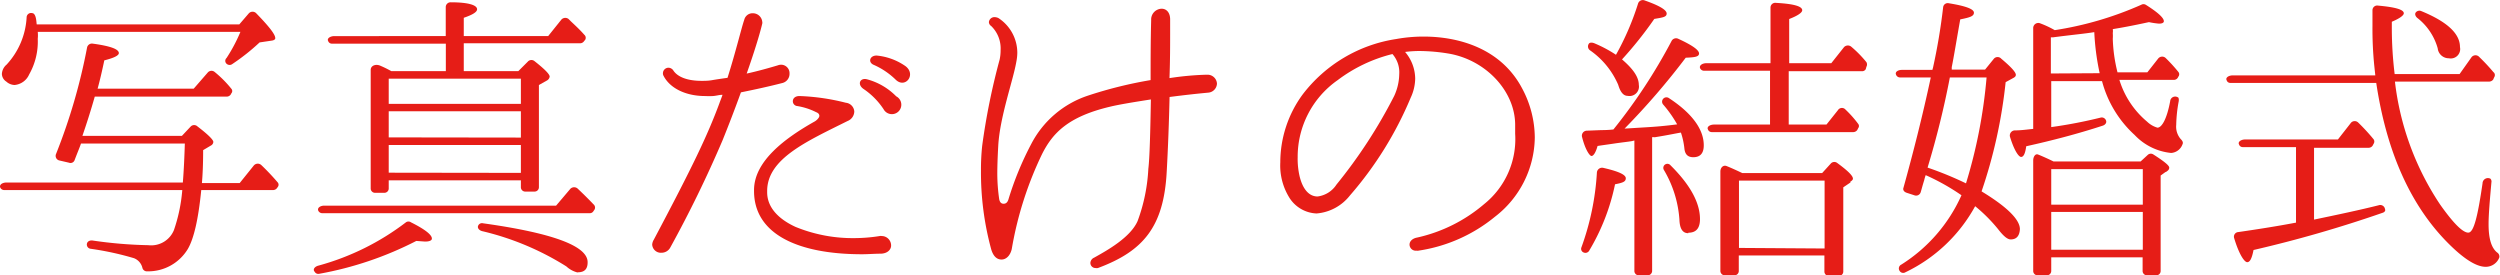
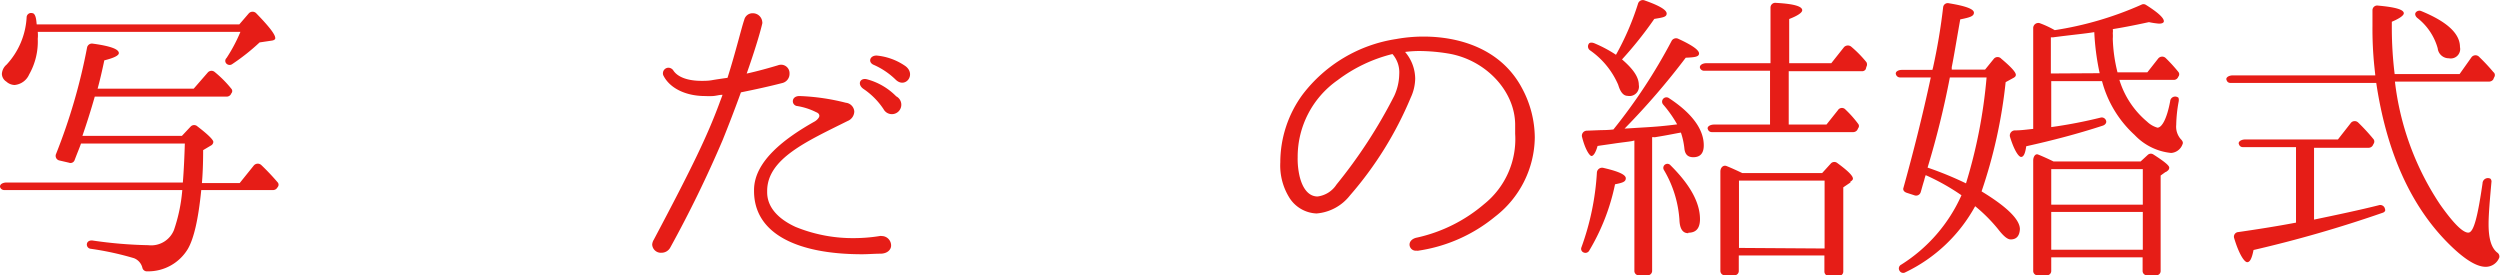
<svg xmlns="http://www.w3.org/2000/svg" width="93.43mm" height="10.29mm" viewBox="0 0 264.84 29.16">
  <defs>
    <style>.cls-1{fill:#e61d17;}</style>
  </defs>
  <g id="レイヤー_2" data-name="レイヤー 2">
    <g id="文字">
      <path class="cls-1" d="M29.35,19.91a.51.51,0,0,1-.4.22H21.32q-.45,4.55-1.41,6.22a4.9,4.9,0,0,1-4.3,2.39.49.49,0,0,1-.53-.39,1.46,1.46,0,0,0-.88-1,31.15,31.15,0,0,0-4.6-1,.45.45,0,0,1-.4-.45c0-.29.27-.48.64-.42a46,46,0,0,0,5.87.49,2.6,2.6,0,0,0,2.72-1.61,17.29,17.29,0,0,0,.88-4.23H.43a.46.46,0,0,1-.4-.26c-.13-.29.2-.54.67-.54H19.37c.11-1.39.17-2.78.21-4.13h-11c-.1.32-.34.87-.67,1.74a.46.46,0,0,1-.61.29L6.31,17a.5.5,0,0,1-.37-.7A61.45,61.45,0,0,0,9.23,5a.53.53,0,0,1,.61-.38c1.84.25,2.75.58,2.75,1,0,.25-.5.51-1.54.77-.24,1.13-.47,2.13-.71,3H20.52L22,7.69a.52.52,0,0,1,.74-.07A11.91,11.91,0,0,1,24.51,9.4a.36.36,0,0,1,0,.48l-.07.13a.51.51,0,0,1-.4.22h-14c-.47,1.65-.91,3-1.31,4.16H19.27l.94-1a.51.51,0,0,1,.71,0c1.14.87,1.68,1.42,1.68,1.64a.46.46,0,0,1-.27.39l-.81.48c0,1.58-.06,2.71-.13,3.49h4l1.48-1.84a.55.55,0,0,1,.81-.07,24.75,24.75,0,0,1,1.74,1.84.38.38,0,0,1,0,.49ZM28.78,4.3l-1.28.19a22.4,22.4,0,0,1-2.89,2.29.47.47,0,0,1-.57,0A.41.41,0,0,1,24,6.14a17,17,0,0,0,1.47-2.77H4a3.68,3.68,0,0,1,0,.74,7.06,7.06,0,0,1-.91,3.77A1.87,1.87,0,0,1,1.54,9a1.36,1.36,0,0,1-.87-.36,1,1,0,0,1-.47-.8,1.38,1.38,0,0,1,.5-1,8,8,0,0,0,2.12-5,.47.47,0,0,1,.6-.45c.17,0,.3.19.37.48s.07.52.1.71H25.35l1-1.16a.54.54,0,0,1,.81,0c1.34,1.38,2,2.22,2,2.61C29.18,4.14,29.05,4.27,28.78,4.3Z" />
-       <path class="cls-1" d="M44.94,25.58l-.84-.06A36.58,36.58,0,0,1,33.82,29a.44.44,0,0,1-.47-.19l-.07-.1c-.13-.23.1-.49.47-.58A26.9,26.9,0,0,0,43,23.55a.46.46,0,0,1,.54,0c1.48.74,2.21,1.32,2.21,1.71C45.77,25.45,45.51,25.61,44.94,25.58Zm17.93-3.22a.44.44,0,0,1-.4.22H34.15a.46.46,0,0,1-.43-.26c-.14-.29.2-.54.64-.54H58.91L60.42,20a.56.56,0,0,1,.8,0c.68.64,1.25,1.22,1.72,1.71a.44.44,0,0,1,0,.55Zm-1-18a.5.5,0,0,1-.4.22H49.13V7.53h5.78l1-1a.51.51,0,0,1,.71-.06c1.07.84,1.61,1.39,1.61,1.64a.56.56,0,0,1-.3.42L57.09,9V19.81a.46.46,0,0,1-.5.48h-.91a.46.46,0,0,1-.5-.48V19.1h-14v.84a.46.46,0,0,1-.5.48h-.91a.46.46,0,0,1-.5-.48V7.4c0-.45.54-.68,1.07-.42a11.5,11.5,0,0,1,1.11.55h5.78V4.62H35.16a.41.41,0,0,1-.4-.29c-.14-.25.2-.51.67-.51H47.22V.75a.51.51,0,0,1,.54-.51c1.84,0,2.78.29,2.78.74,0,.29-.47.58-1.41.9V3.82h8.94l1.37-1.71A.56.56,0,0,1,60.22,2l.23.23c.44.42.94.87,1.45,1.45A.42.42,0,0,1,62,4.2ZM55.18,11V8.33h-14V11Zm0,3.57V11.78h-14v2.77Zm0,3.74V15.36h-14v2.93Zm6,10.55A2.7,2.7,0,0,1,60,28.22a29.42,29.42,0,0,0-8.93-3.74c-.33-.09-.54-.35-.4-.61a.44.44,0,0,1,.5-.22q11.09,1.55,11.08,4.12C62.26,28.48,61.93,28.84,61.22,28.84Z" />
      <path class="cls-1" d="M82.92,8.78c-1.51.39-3,.71-4.43,1-.64,1.77-1.34,3.58-1.95,5.09A126.41,126.41,0,0,1,71,26.23a1.05,1.05,0,0,1-.91.54.92.92,0,0,1-1-.87,1.14,1.14,0,0,1,.17-.51c4.09-7.71,5.67-11,6.95-14.45.1-.29.23-.58.33-.9-.33,0-.63.1-1,.13a7.86,7.86,0,0,1-.84,0c-2.08,0-3.73-.84-4.4-2.13a.52.52,0,0,1-.07-.32.59.59,0,0,1,.61-.55.65.65,0,0,1,.47.26c.4.65,1.38,1.13,3,1.13.34,0,.71,0,1.11-.07s1-.16,1.65-.25c.87-2.74,1.51-5.42,1.77-6.13a.9.9,0,0,1,.91-.71,1,1,0,0,1,1,.9.46.46,0,0,1,0,.2c-.3,1.26-.91,3.19-1.65,5.29,1.18-.26,2.32-.58,3.29-.87a1.09,1.09,0,0,1,.34-.07.9.9,0,0,1,.91.94A1,1,0,0,1,82.92,8.78ZM93.33,26.87c-.7,0-1.37.06-2,.06-6.85,0-11.45-2.16-11.45-6.7v-.1c0-3.06,3.29-5.51,6.45-7.28.27-.17.47-.42.47-.58s-.1-.3-.34-.39a6.89,6.89,0,0,0-2-.65.51.51,0,0,1-.47-.51c0-.29.23-.55.7-.55h0a23,23,0,0,1,4.91.71,1,1,0,0,1,.9.93,1.11,1.11,0,0,1-.7,1c-4.33,2.16-8.53,4-8.53,7.42v.13c0,1.64,1.24,2.86,3,3.67a16,16,0,0,0,6.31,1.19A17.25,17.25,0,0,0,93.2,25a.46.46,0,0,1,.2,0,1,1,0,0,1,1,1C94.41,26.39,94.07,26.84,93.33,26.87Zm.27-15.31A7.73,7.73,0,0,0,91.45,9.4c-.67-.49-.33-1.2.41-1a6.79,6.79,0,0,1,3.08,1.8A1,1,0,1,1,93.6,11.56Zm1.31-3.1a7.89,7.89,0,0,0-2.32-1.58c-.67-.26-.47-1,.27-1A6.38,6.38,0,0,1,95.92,7C97.09,7.88,95.92,9.4,94.91,8.46Z" />
-       <path class="cls-1" d="M128,9.81c-1.41.13-2.79.29-4.1.46-.06,2.61-.16,5.35-.3,7.86-.3,5.94-2.52,8.48-7.29,10.26a.8.8,0,0,1-.27,0,.54.54,0,0,1-.53-.55.65.65,0,0,1,.4-.55c1.38-.77,3.83-2.13,4.6-3.87a18.44,18.44,0,0,0,1.14-5.54c.14-1.13.21-3.87.27-7.35-1.85.29-3.39.54-4.33.77-4.47,1.06-6.08,2.81-7.19,5a37.64,37.64,0,0,0-3.22,10.09c-.17.71-.61,1.1-1.08,1.1-.63,0-.94-.55-1.1-1.1a30.93,30.93,0,0,1-1.08-8.32,23.68,23.68,0,0,1,.13-2.64,71.09,71.09,0,0,1,1.85-9.13,4.68,4.68,0,0,0,.1-1,3.3,3.3,0,0,0-1-2.55.51.51,0,0,1-.24-.42.59.59,0,0,1,.61-.52,1,1,0,0,1,.4.1,4.4,4.4,0,0,1,2,3.68,5.17,5.17,0,0,1-.1.93c-.34,2-1.75,5.84-1.92,8.93-.07,1.26-.1,2.23-.1,3a19.11,19.11,0,0,0,.2,2.64c.07.36.24.49.47.49s.41-.13.51-.46a33.17,33.17,0,0,1,2.41-5.86,10.48,10.48,0,0,1,6-5.13,44.76,44.76,0,0,1,6.65-1.65c0-2,0-4.15.06-6.35A1.14,1.14,0,0,1,123.06.92c.47,0,.87.35.9,1.06,0,.42,0,.9,0,1.45,0,1.32,0,3-.07,4.84a31.53,31.53,0,0,1,3.93-.36h.1a1,1,0,0,1,1,.94A1,1,0,0,1,128,9.81Z" />
      <path class="cls-1" d="M158.39,22.94a16.62,16.62,0,0,1-8.13,3.61.44.44,0,0,1-.2,0,.66.66,0,0,1-.74-.64c0-.33.27-.65.81-.75a16.36,16.36,0,0,0,7.09-3.54,8.82,8.82,0,0,0,3.29-7.45v-.94c0-3.61-3.16-6.93-7.12-7.57a19.37,19.37,0,0,0-3-.26,11.38,11.38,0,0,0-1.54.1,4.41,4.41,0,0,1,1.07,2.83,4.93,4.93,0,0,1-.47,2A38.13,38.13,0,0,1,143,20.71a5,5,0,0,1-3.53,1.9A3.57,3.57,0,0,1,136.63,21a6.45,6.45,0,0,1-1-3.8A12.16,12.16,0,0,1,138,10a15.37,15.37,0,0,1,9.91-5.87,16.34,16.34,0,0,1,2.89-.26c3.86,0,8.29,1.33,10.48,5.55a11.14,11.14,0,0,1,1.31,5.13A10.74,10.74,0,0,1,158.39,22.94ZM147.51,5.72a16,16,0,0,0-5.81,2.77,9.91,9.91,0,0,0-4.23,8.16,8.24,8.24,0,0,0,.2,2c.33,1.38,1,2.16,1.91,2.16a2.81,2.81,0,0,0,2-1.26,53.06,53.06,0,0,0,6.11-9.38,5.68,5.68,0,0,0,.54-2.32A2.93,2.93,0,0,0,147.51,5.72Z" />
      <path class="cls-1" d="M171.09,19.52a22.55,22.55,0,0,1-2.72,7,.46.46,0,0,1-.61.22.41.41,0,0,1-.23-.54,27.83,27.83,0,0,0,1.64-7.94.55.55,0,0,1,.68-.48c1.57.36,2.38.71,2.38,1.1S171.86,19.36,171.09,19.52Zm8.29-2.87c-.57,0-.87-.29-.94-.9a7.82,7.82,0,0,0-.37-1.71c-.4.06-1.31.26-2.68.48a.35.35,0,0,1-.2,0,.43.43,0,0,1-.17,0V28.68a.47.47,0,0,1-.51.48h-.87a.46.46,0,0,1-.5-.48V14.88l-.24.06c-.37.07-1,.13-1.88.26s-1.34.19-1.78.26c-.2.71-.44,1.06-.64,1.06s-.67-.68-1-2a.53.53,0,0,1,.5-.68l1.51-.06c.84,0,1.28-.07,1.31-.07A58.26,58.26,0,0,0,177.1,4.3a.54.54,0,0,1,.7-.19c1.48.68,2.19,1.19,2.19,1.55s-.47.41-1.41.45a77.09,77.09,0,0,1-6.48,7.51l2.11-.13c1.11-.06,2.25-.16,3.46-.32a12.72,12.72,0,0,0-1.48-2.1.46.46,0,0,1,.61-.68c2.48,1.62,3.69,3.33,3.69,5Q180.49,16.65,179.38,16.65ZM175.25,2a40.7,40.7,0,0,1-3.42,4.29c1.17,1,1.78,1.87,1.78,2.7a1,1,0,0,1-1.18,1.16c-.44,0-.77-.38-1-1.16a8.56,8.56,0,0,0-3-3.67.5.5,0,0,1-.1-.71c.1-.13.37-.13.64,0a13.62,13.62,0,0,1,2.22,1.19A28.7,28.7,0,0,0,173.54.34a.53.53,0,0,1,.71-.29c1.54.54,2.31,1,2.31,1.38S176.13,1.85,175.25,2Zm3.6,22.7c-.61,0-.91-.49-.94-1.46a11.89,11.89,0,0,0-1.65-5.25.43.43,0,0,1,.71-.48q3.12,3.09,3.12,5.7C180.09,24.16,179.69,24.65,178.85,24.65Zm18.8-17.38a.43.43,0,0,1-.4.22h-7.76v5.65h4l1.21-1.52a.5.5,0,0,1,.81-.06,11.36,11.36,0,0,1,1.34,1.51.36.36,0,0,1,0,.45l-.1.2a.53.53,0,0,1-.4.22H181.33a.42.42,0,0,1-.4-.29c-.14-.26.2-.51.67-.51h5.91V7.49h-7a.46.46,0,0,1-.4-.25c-.14-.29.2-.55.67-.55h6.78V.79a.5.5,0,0,1,.57-.49c1.88.1,2.79.36,2.79.78,0,.25-.47.58-1.38.93V6.69H194L195.34,5a.56.56,0,0,1,.77-.06,12.21,12.21,0,0,1,1.61,1.64.5.5,0,0,1,0,.49Zm-1.61,12-.77.52v8.9a.46.46,0,0,1-.5.48h-1a.46.46,0,0,1-.5-.48V27.06h-9.07v1.62a.46.46,0,0,1-.5.48h-.94a.47.47,0,0,1-.51-.48V18.17c0-.42.3-.71.64-.59.5.2,1.07.46,1.68.75h8.46l.91-1a.5.5,0,0,1,.7-.06c1.11.81,1.65,1.35,1.65,1.64C196.31,19,196.21,19.13,196,19.26Zm-2.75,7V19.13h-9.07v7.13Z" />
      <path class="cls-1" d="M213,25.36c-.34,0-.77-.36-1.34-1.1a16.73,16.73,0,0,0-2.42-2.42,16.58,16.58,0,0,1-7.39,7,.44.44,0,0,1-.6-.13.45.45,0,0,1,.16-.68,16.73,16.73,0,0,0,6.38-7.35A23.44,23.44,0,0,0,204,18.55a4.21,4.21,0,0,0-.16.55c-.17.52-.27.94-.37,1.26a.51.51,0,0,1-.68.32l-.8-.26c-.27-.09-.44-.29-.34-.55,1-3.61,2-7.51,2.89-11.67h-3.26a.45.45,0,0,1-.43-.32c-.1-.26.2-.48.63-.48h3.23l.07-.26A63.06,63.06,0,0,0,205.85.75a.49.49,0,0,1,.6-.41c1.78.29,2.66.61,2.66,1s-.47.51-1.45.71c-.4,2.25-.67,3.93-.9,5.06,0,.06,0,.16,0,.26h3.53l.94-1.16a.52.52,0,0,1,.77,0c1,.84,1.55,1.42,1.55,1.71,0,.13-.07.23-.24.32l-.84.46a52.72,52.72,0,0,1-2.55,11.57c2.72,1.65,4.06,3,4.06,4C213.94,25,213.61,25.36,213,25.36ZM206.56,8.2a93.27,93.27,0,0,1-2.36,9.55,36.46,36.46,0,0,1,4.07,1.67A53.77,53.77,0,0,0,210.45,8.2Zm23.44,8a6.16,6.16,0,0,1-3.86-1.9,11.78,11.78,0,0,1-3.46-5.71H217.3v4.87c1.88-.26,3.63-.61,5.21-1a.48.48,0,0,1,.6.32c.07.2-.06.42-.33.52-2.66.87-5.38,1.58-8.13,2.19-.1.74-.27,1.13-.54,1.13s-.74-.71-1.17-2.1a.54.54,0,0,1,.5-.71c.64,0,1.28-.09,1.95-.16V3a.54.54,0,0,1,.77-.52,10.27,10.27,0,0,1,1.51.71A36,36,0,0,0,226.84.5a.47.47,0,0,1,.47,0c1.28.8,1.92,1.39,1.92,1.74,0,.16-.17.26-.51.26a8.35,8.35,0,0,1-1.07-.16c-1.75.38-3,.61-3.83.74a1.4,1.4,0,0,1,0,.42,4.07,4.07,0,0,1,0,.61,16.41,16.41,0,0,0,.5,3.55h3.16l1.14-1.45a.54.54,0,0,1,.8-.07,16.54,16.54,0,0,1,1.35,1.48.39.39,0,0,1,0,.49l-.07.13a.5.5,0,0,1-.4.22h-5.78a9.34,9.34,0,0,0,2.93,4.42,2.65,2.65,0,0,0,1.1.64c.47,0,1-.93,1.35-2.8a.53.53,0,0,1,.8-.42c.1,0,.14.23.1.45a14.9,14.9,0,0,0-.26,2.48,2,2,0,0,0,.47,1.49c.16.16.3.35.2.55A1.38,1.38,0,0,1,230,16.2Zm-.57,2-.54.39V28.68a.46.46,0,0,1-.5.48h-.91a.46.46,0,0,1-.5-.48V27.26H217.3v1.42a.46.46,0,0,1-.5.48h-.91a.46.46,0,0,1-.5-.48V17c0-.41.23-.74.5-.64s1,.42,1.65.74h9.23l.74-.68a.48.48,0,0,1,.61-.06c1.11.71,1.68,1.16,1.68,1.39S229.66,18.07,229.43,18.23Zm-7-10.45a26.09,26.09,0,0,1-.57-4.35c-.94.16-2.41.29-4.36.55l-.24,0V7.78ZM227,21.68V17.91H217.3v3.77Zm0,4.77v-4H217.3v4Z" />
      <path class="cls-1" d="M263.32,28.26c-1.08,0-2.56-1-4.4-2.94-3.77-4-6.15-9.57-7.19-16.54H236.28a.4.4,0,0,1-.4-.29c-.14-.26.2-.51.67-.51h15.08l-.1-.94a38.85,38.85,0,0,1-.2-4.32V1.08a.5.5,0,0,1,.6-.49c1.81.16,2.72.42,2.72.81,0,.23-.44.55-1.27.9V3a40.17,40.17,0,0,0,.3,4.84h6.88l1.24-1.75a.53.53,0,0,1,.84-.06,20.29,20.29,0,0,1,1.48,1.58l.1.1a.42.42,0,0,1,0,.48l-.1.23a.56.56,0,0,1-.41.22h-10a29.59,29.59,0,0,0,4.77,13c1.41,2,2.41,3,3,3s1-1.74,1.51-5.22a.57.57,0,0,1,.84-.49.44.44,0,0,1,.1.39c-.17,1.9-.3,3.39-.3,4.42,0,1.55.3,2.51.9,3a.51.51,0,0,1,.24.52A1.53,1.53,0,0,1,263.32,28.26Zm-10.95-5.71a132,132,0,0,1-13.64,3.93c-.17.87-.37,1.29-.67,1.29s-.87-.84-1.38-2.54a.49.49,0,0,1,.44-.65c2-.29,4.06-.61,6.11-1v-8h-5.64a.41.41,0,0,1-.4-.29c-.14-.26.2-.52.67-.52h9.81L249,13.07a.53.53,0,0,1,.81-.1,21.21,21.21,0,0,1,1.64,1.78.42.42,0,0,1,0,.48l-.1.19a.51.51,0,0,1-.4.23h-5.81v7.61c2.49-.52,4.77-1,6.85-1.52a.51.51,0,0,1,.67.42C252.74,22.32,252.6,22.49,252.37,22.55Zm7.05-16.38a1.18,1.18,0,0,1-1.18-1.06,6.18,6.18,0,0,0-2.18-3.23c-.2-.19-.27-.42-.13-.58a.49.49,0,0,1,.57-.13c2.75,1.13,4.1,2.39,4.1,3.81A1,1,0,0,1,259.42,6.17Z" />
    </g>
  </g>
</svg>